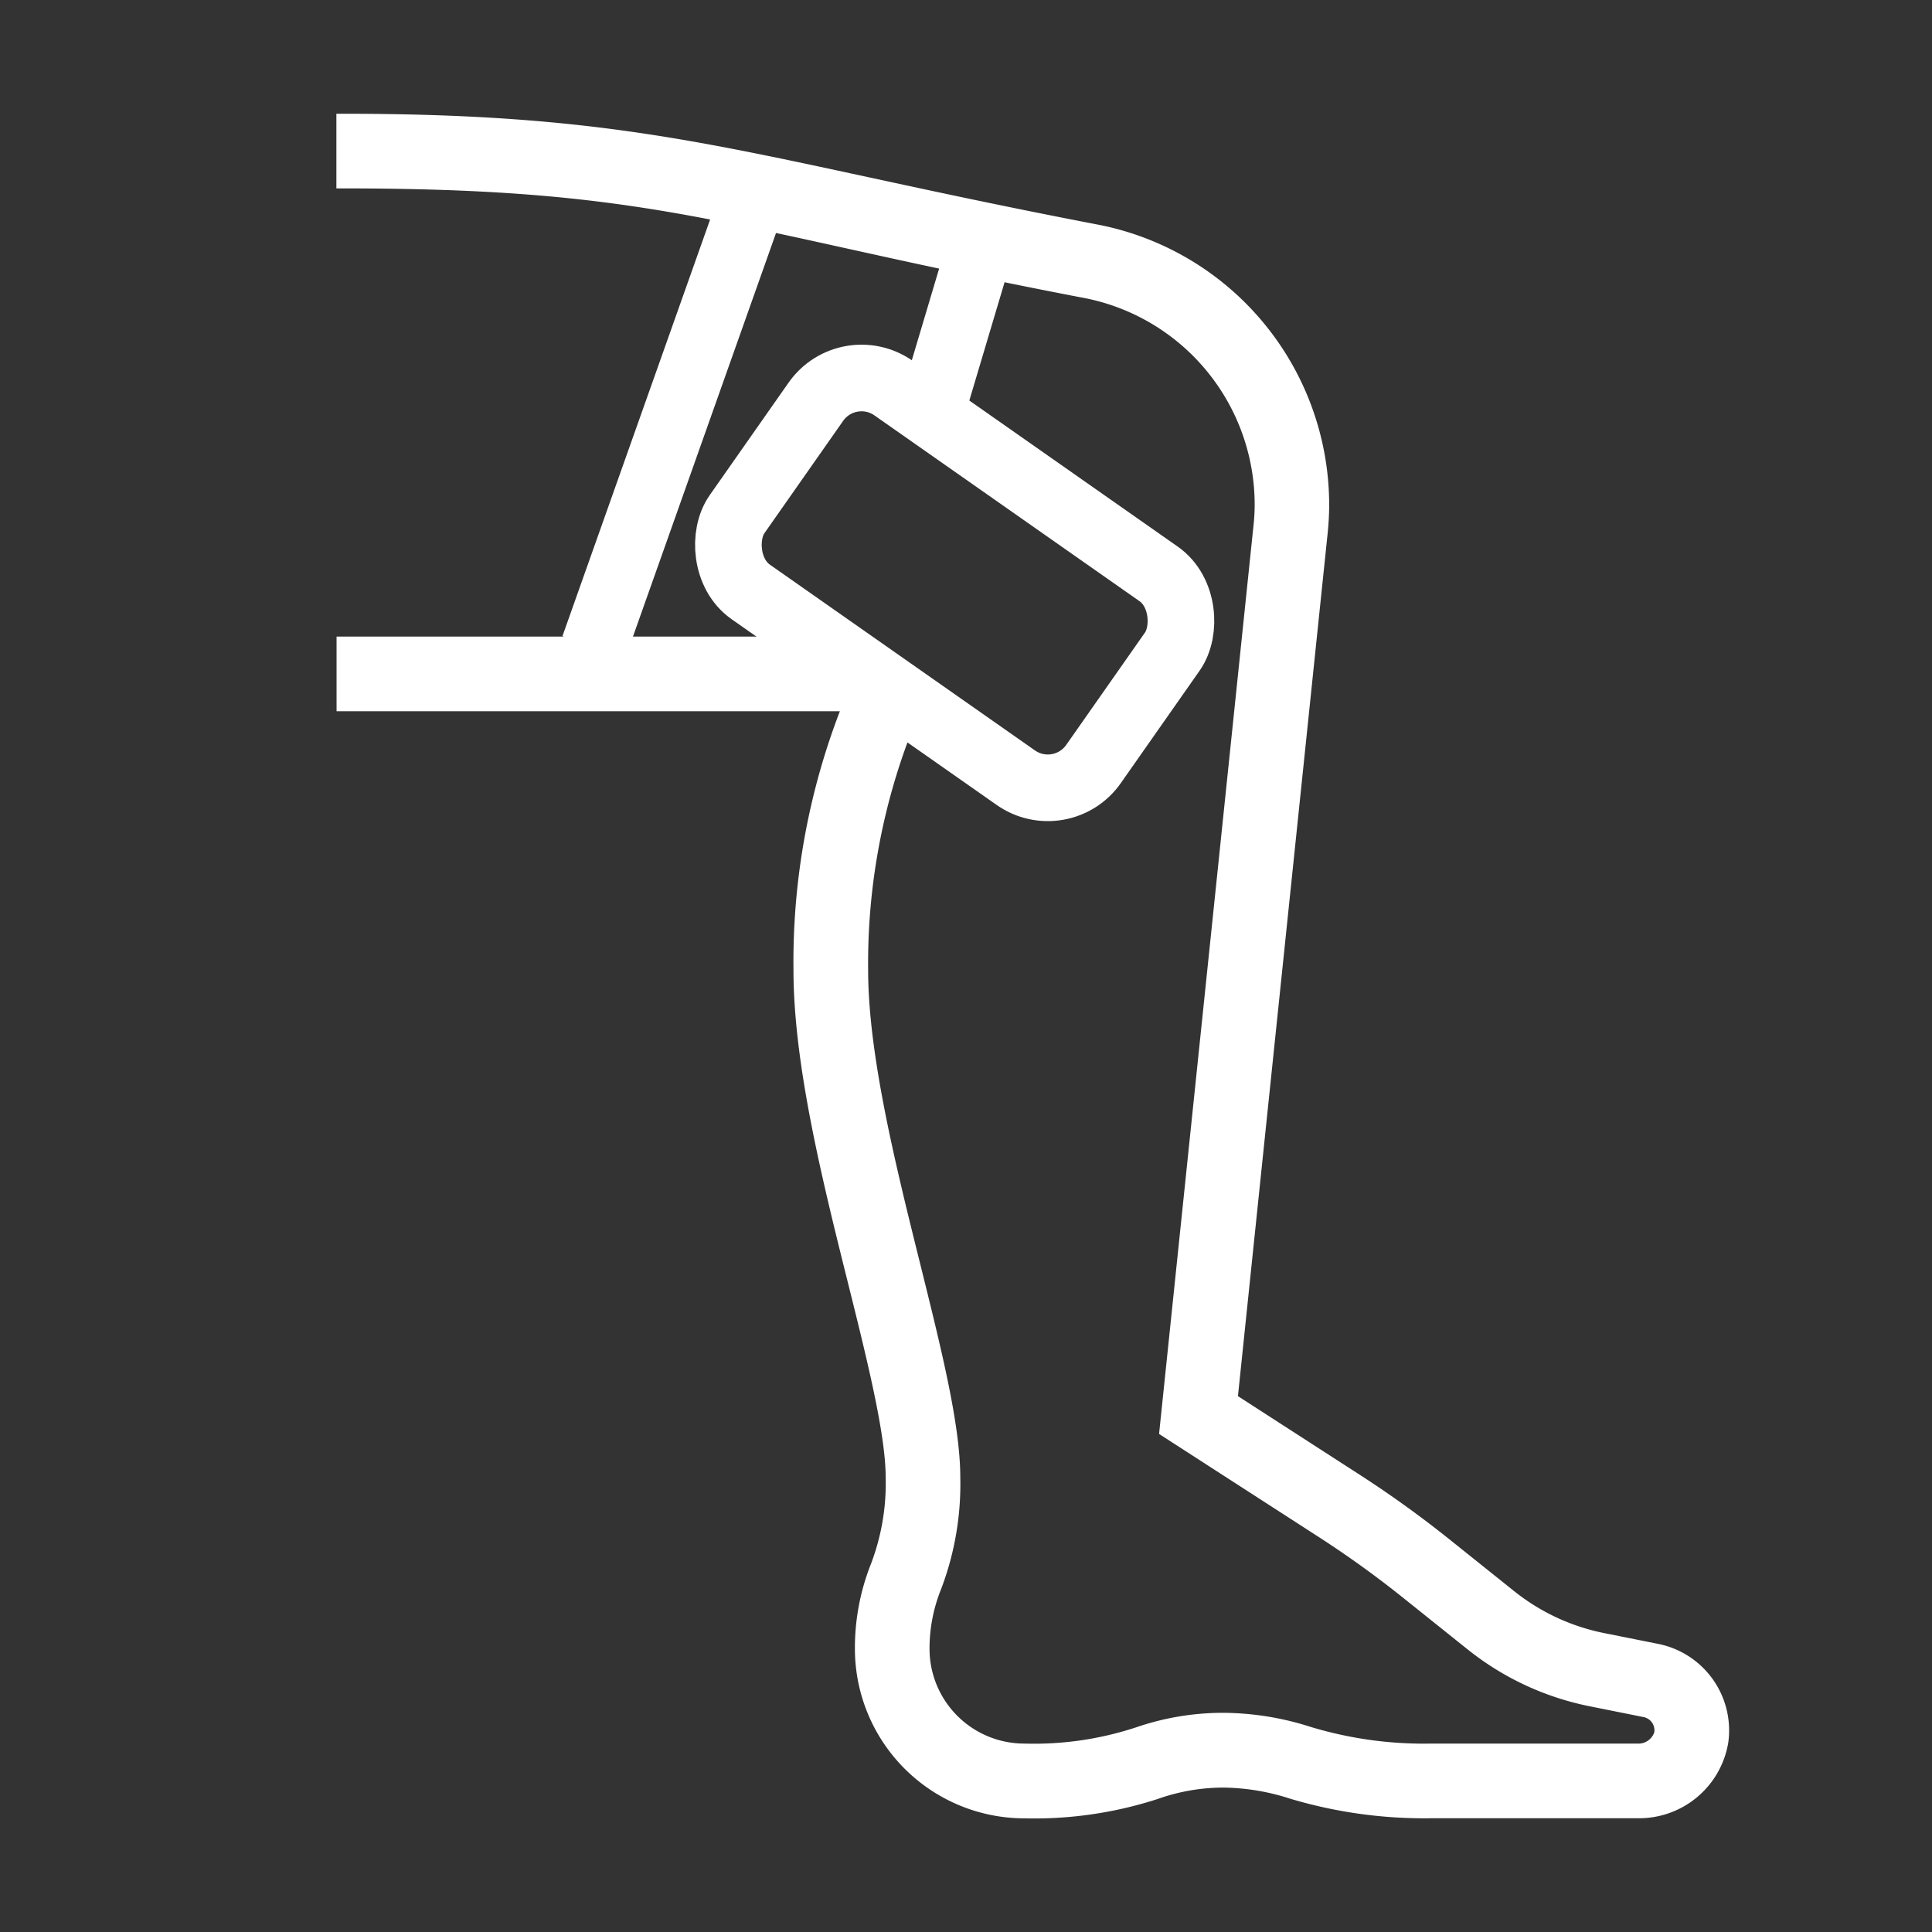
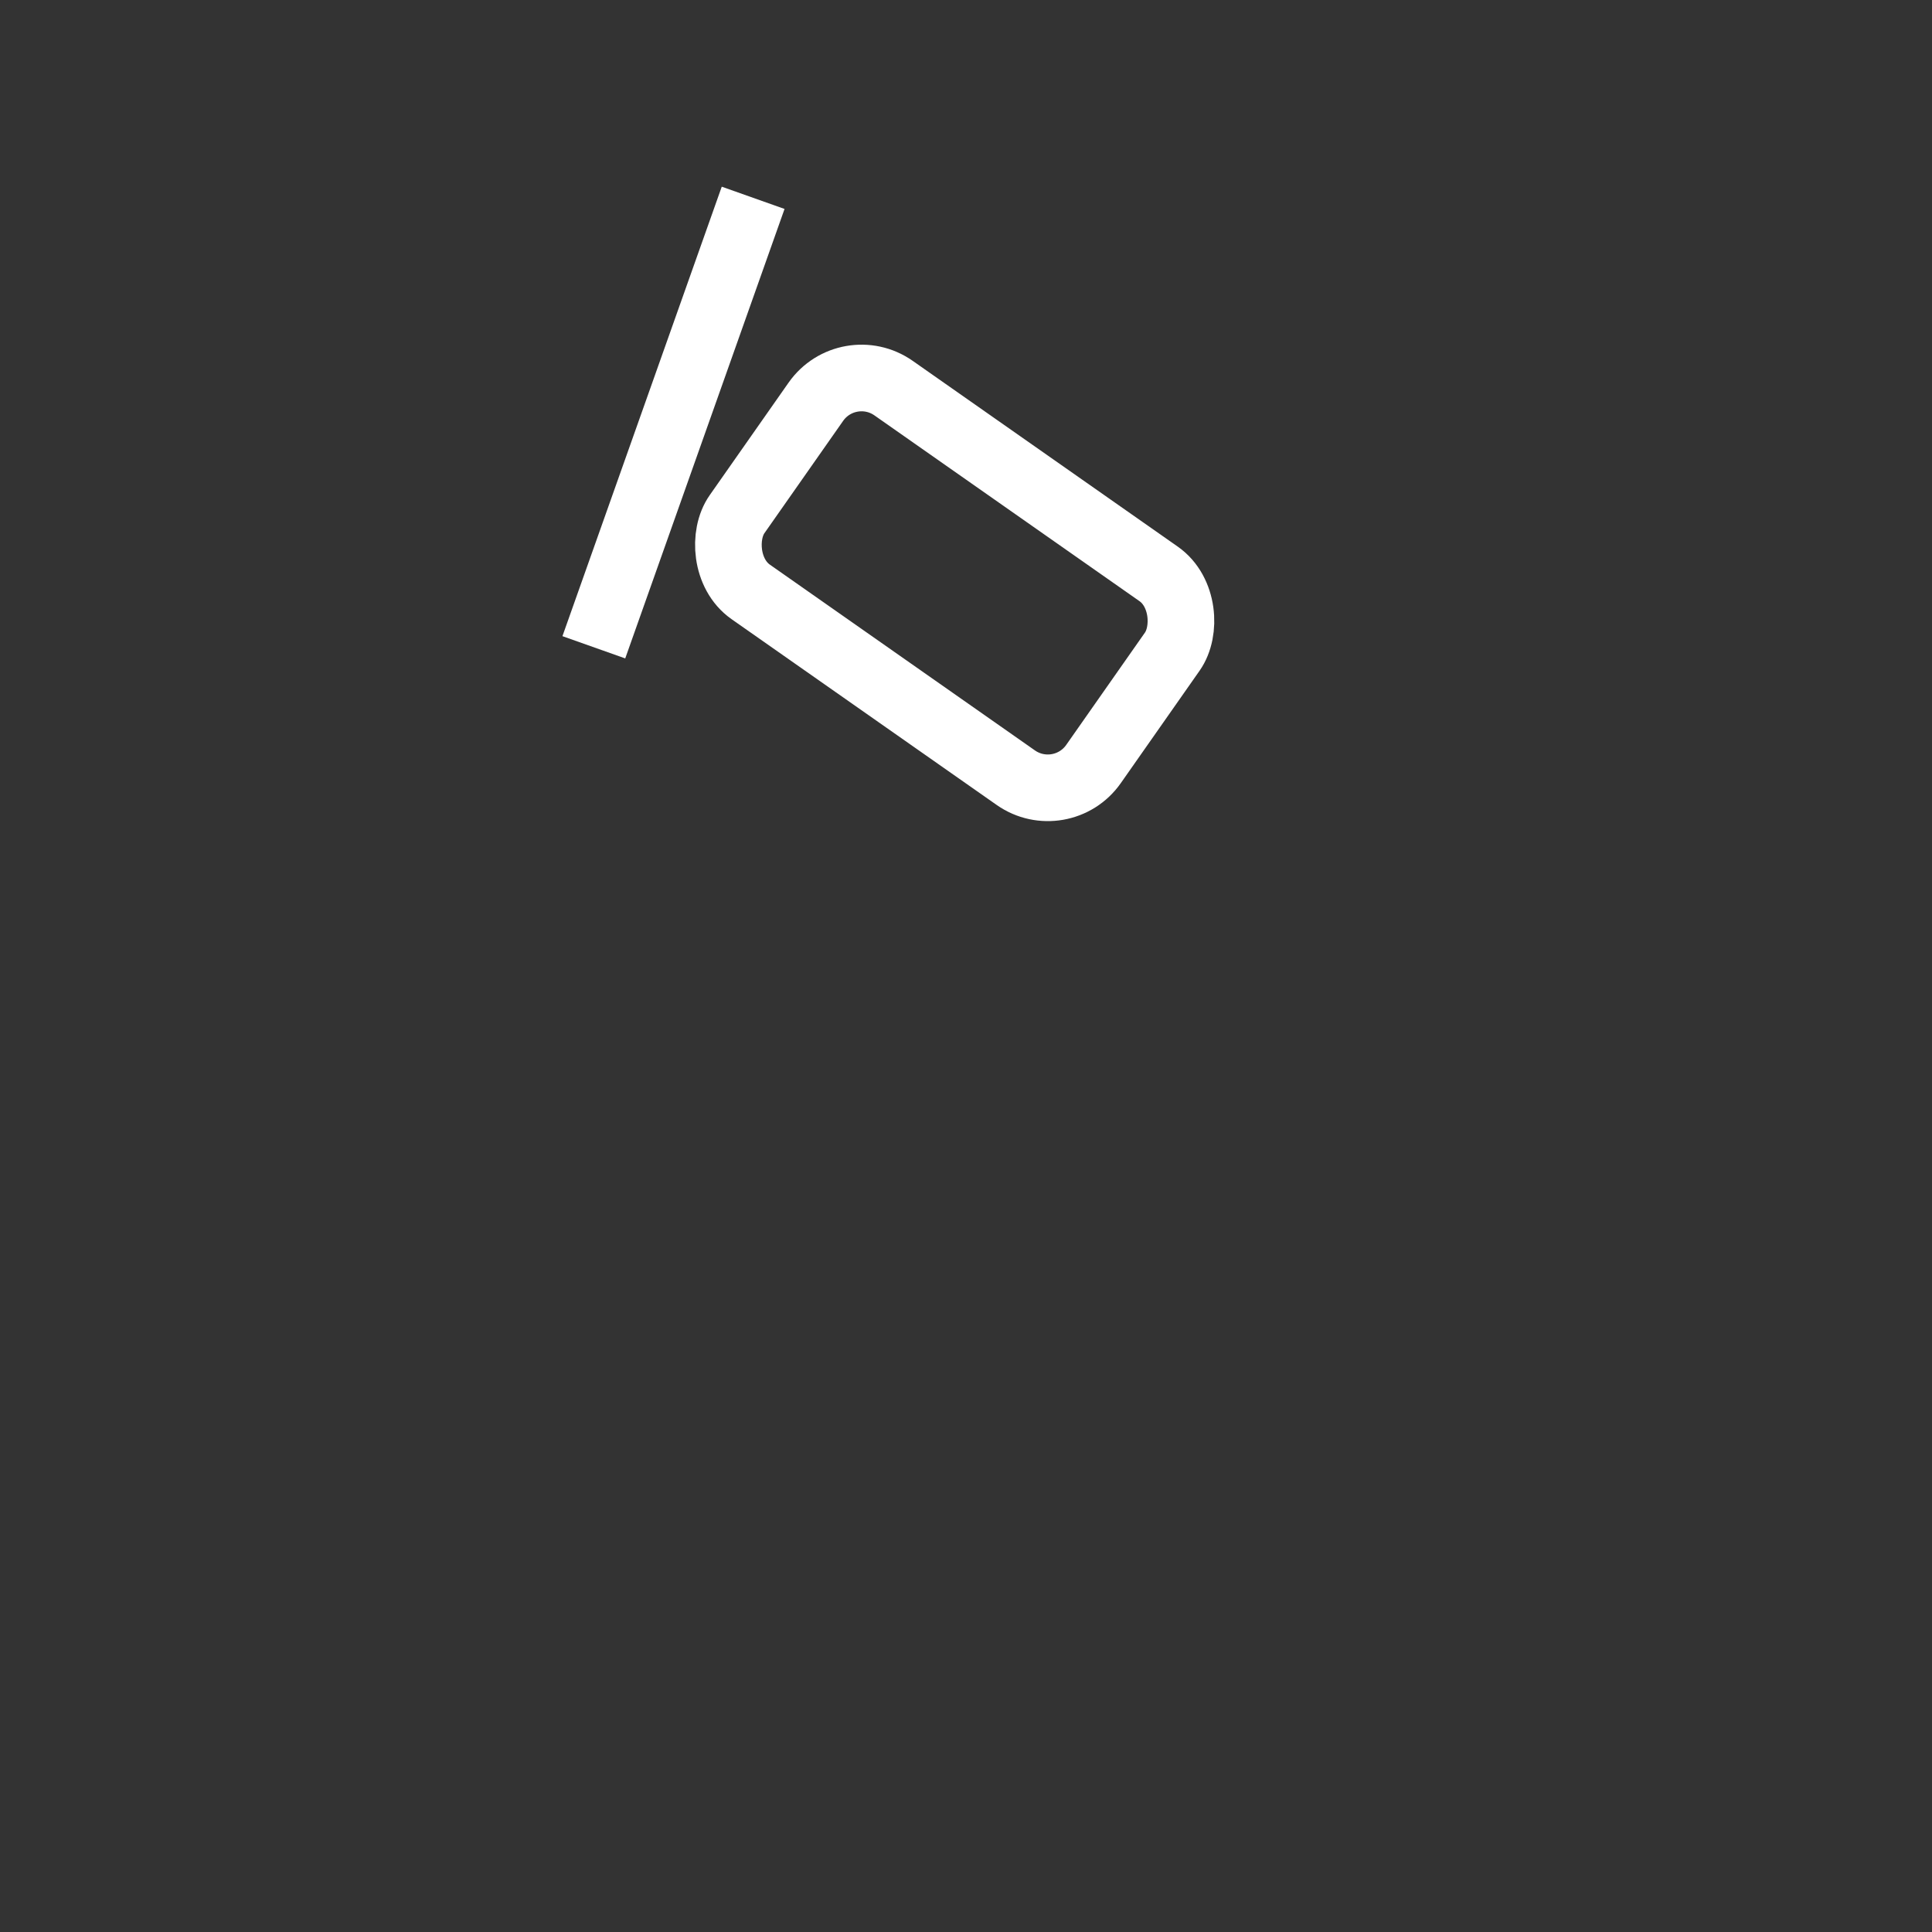
<svg xmlns="http://www.w3.org/2000/svg" width="87" height="87" viewBox="0 0 87 87">
  <rect x="0" y="0" width="87" height="87" fill="#333333" stroke="none" />
  <g id="그룹_2339" data-name="그룹 2339" transform="translate(21387 21503)">
-     <rect id="사각형_30866" data-name="사각형 30866" width="87" height="87" transform="translate(-21387 -21503)" fill="#fff" opacity="0" />
    <g id="그룹_3509" data-name="그룹 3509" transform="translate(-19821.248 -22661.842)">
-       <path id="패스_585" data-name="패스 585" d="M-1491.083,1232.868l-2.445-.489a9.442,9.442,0,0,1-4.026-1.875l-2.954-2.364a48.945,48.945,0,0,0-4.014-2.888l-5.484-3.54,4.043-38.891c.04-.411.065-.827.065-1.24a12.864,12.864,0,0,0-10.289-12.6l-.3-.058c-3.994-.769-7.241-1.47-10.1-2.088-8.292-1.791-13.3-2.871-23.717-2.871h-.3v3.362h.3c10.421,0,14.73.951,22.553,2.676,2.948.651,6.288,1.388,10.633,2.223l.292.056a9.485,9.485,0,0,1,7.573,9.3,8.694,8.694,0,0,1-.05.9l-4.255,40.933,7.22,4.66a46.051,46.051,0,0,1,3.738,2.692l2.953,2.363a12.82,12.82,0,0,0,5.468,2.546l2.444.49a.607.607,0,0,1,.478.682.752.752,0,0,1-.756.51h-9.261a17.612,17.612,0,0,1-5.485-.759,13.078,13.078,0,0,0-3.891-.626,12.055,12.055,0,0,0-3.951.657,14.676,14.676,0,0,1-5.018.728,4.269,4.269,0,0,1-4.275-4.219,7.142,7.142,0,0,1,.524-2.745,13.3,13.3,0,0,0,.861-5.014c0-2.358-.835-5.71-1.8-9.6-1.1-4.421-2.35-9.433-2.35-13.263a28.794,28.794,0,0,1,2.077-11.036l.05-.144c.184-.527.371-1.062.555-1.614l-3.836-2.214h-22.783v3.362h22.664a31.481,31.481,0,0,0-2.089,11.647c0,4.25,1.3,9.473,2.452,14.089.875,3.513,1.7,6.83,1.7,8.777a10.178,10.178,0,0,1-.674,3.912,10.241,10.241,0,0,0-.711,3.866,7.639,7.639,0,0,0,7.638,7.563,18.02,18.02,0,0,0,6-.873,8.853,8.853,0,0,1,2.969-.512,10.04,10.04,0,0,1,2.991.5,21.072,21.072,0,0,0,6.384.88h9.261a4.071,4.071,0,0,0,4.085-3.408A3.973,3.973,0,0,0-1491.083,1232.868Z" fill="#fff" />
      <rect id="사각형_31266" data-name="사각형 31266" width="19.599" height="11.205" rx="2.511" transform="matrix(-0.819, -0.574, 0.574, -0.819, -1517.952, 1195.304)" fill="none" stroke="#fff" stroke-miterlimit="10" stroke-width="3" />
      <line id="선_443" data-name="선 443" x1="7.174" y2="20.24" transform="translate(-1539.011 1167.75)" fill="none" stroke="#fff" stroke-miterlimit="10" stroke-width="3" />
-       <line id="선_444" data-name="선 444" x1="2.328" y2="7.811" transform="translate(-1523.851 1169.683)" fill="none" stroke="#fff" stroke-miterlimit="10" stroke-width="3" />
    </g>
  </g>
</svg>